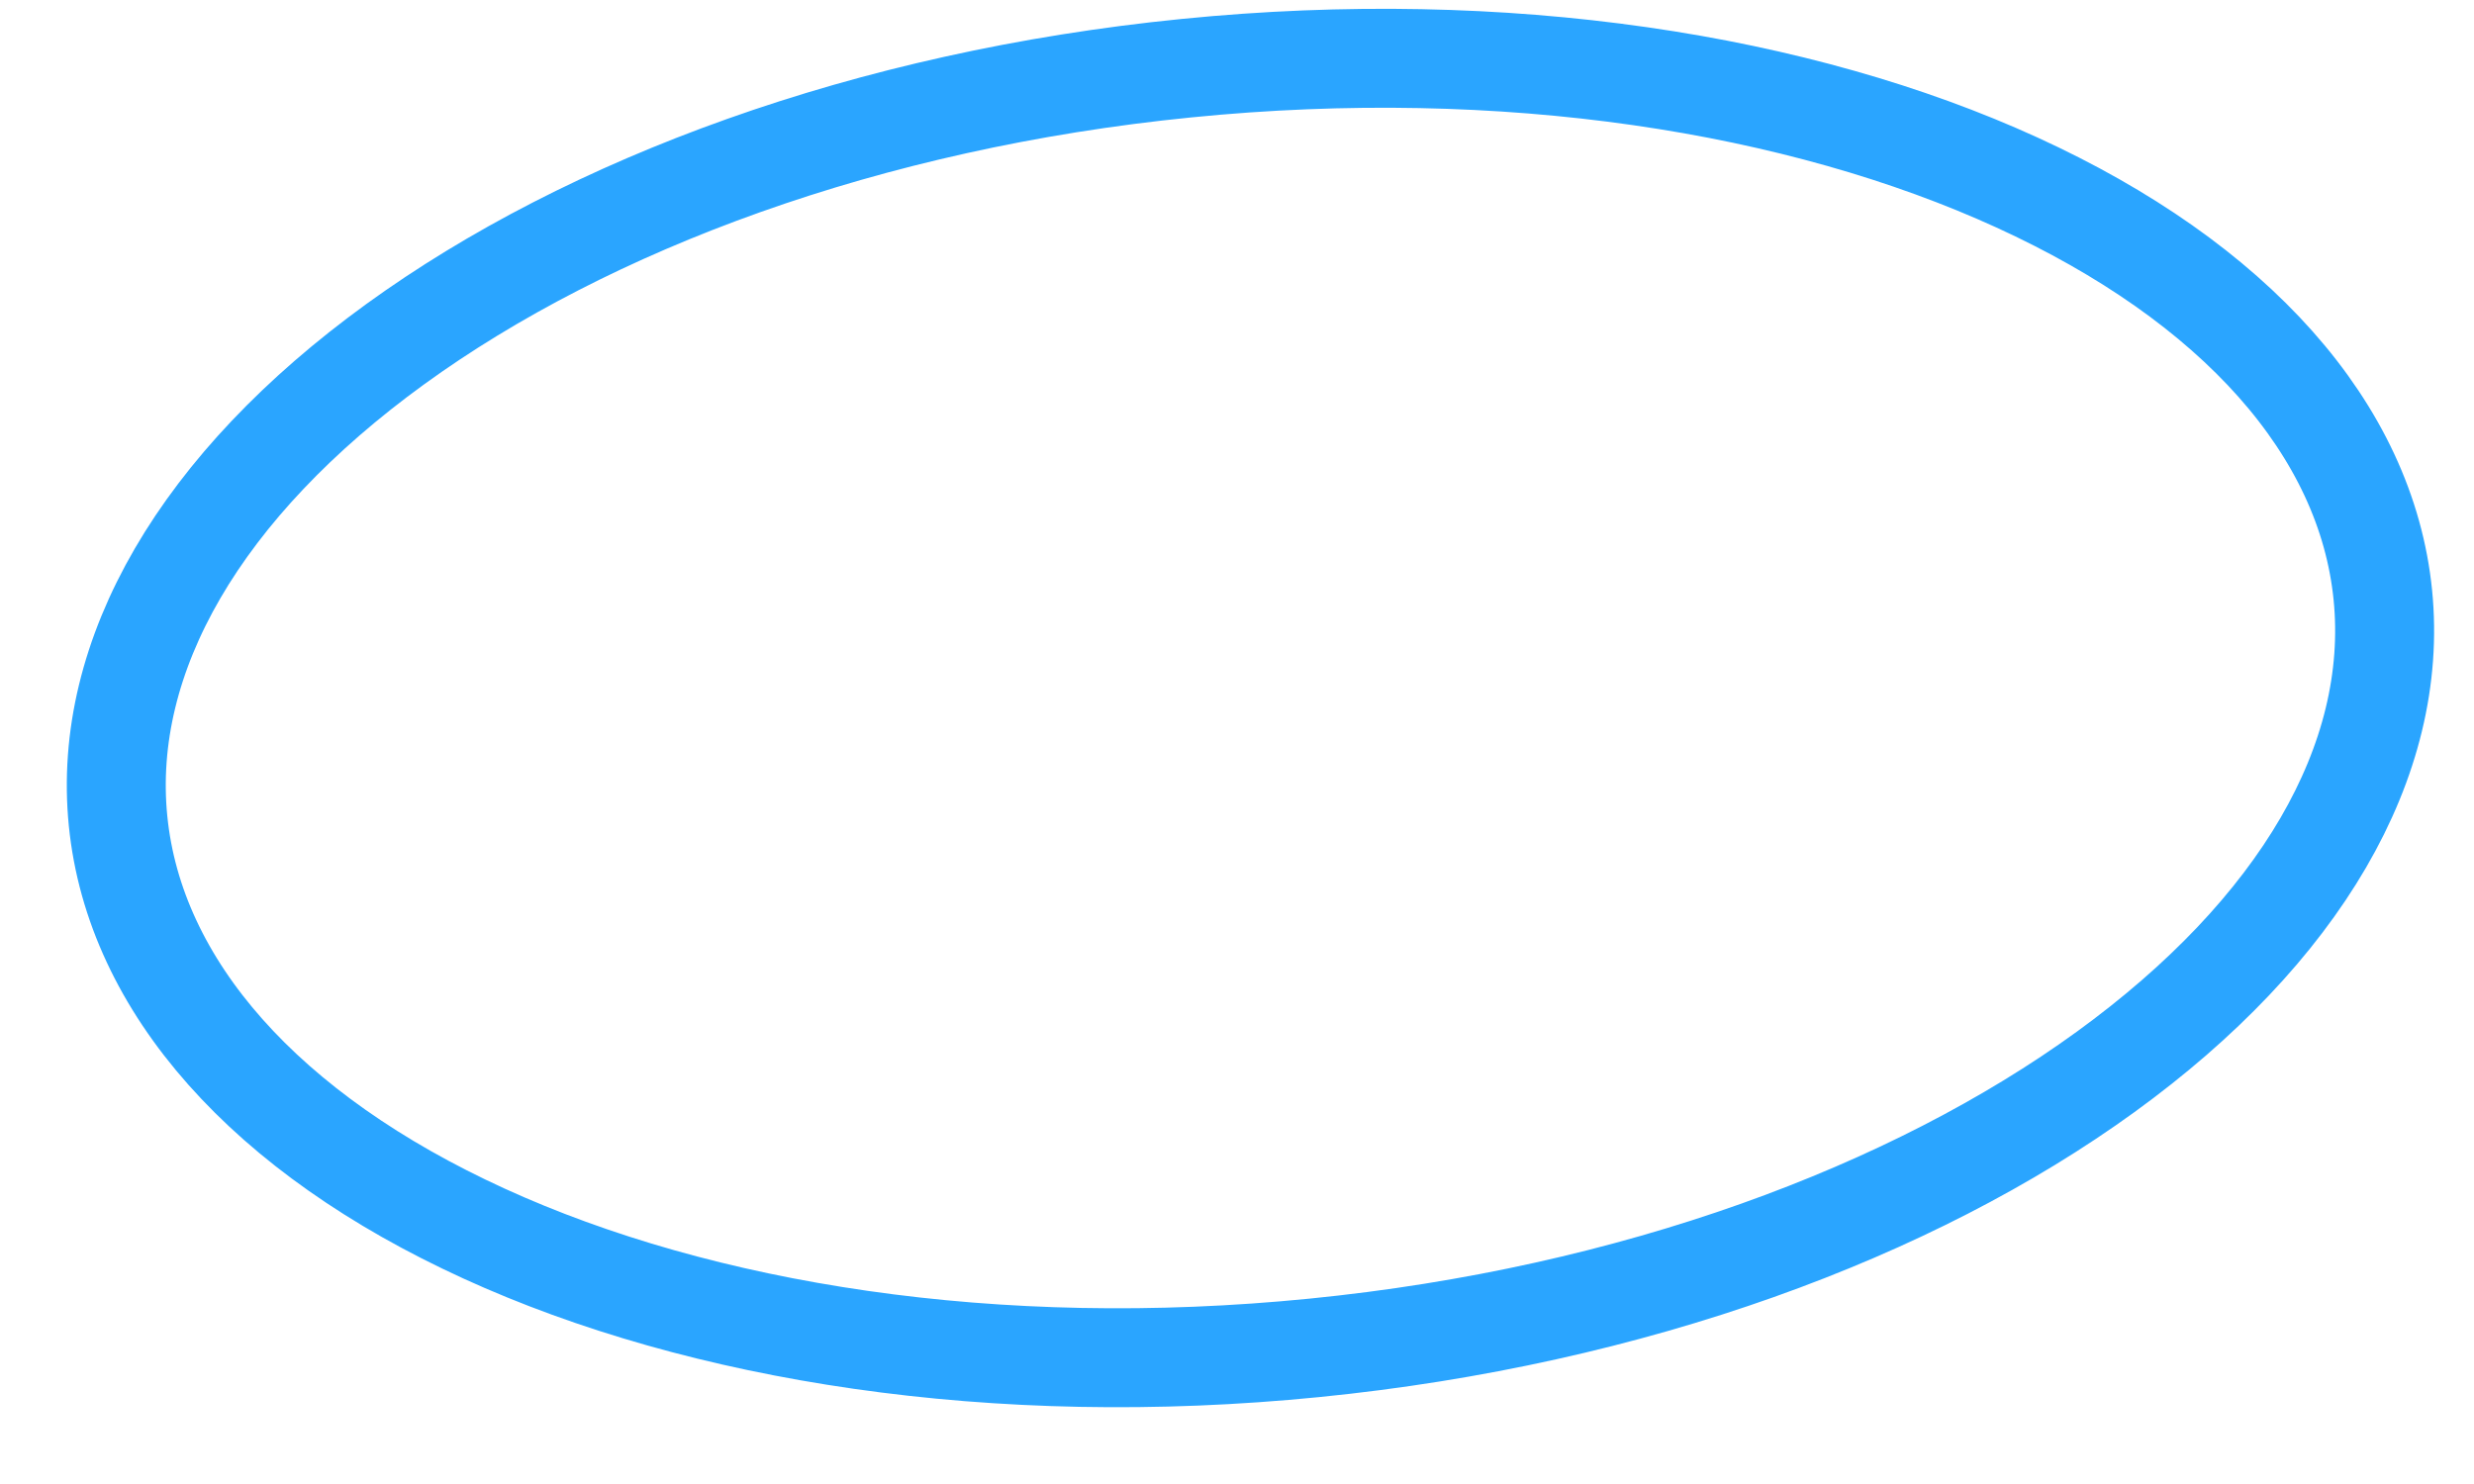
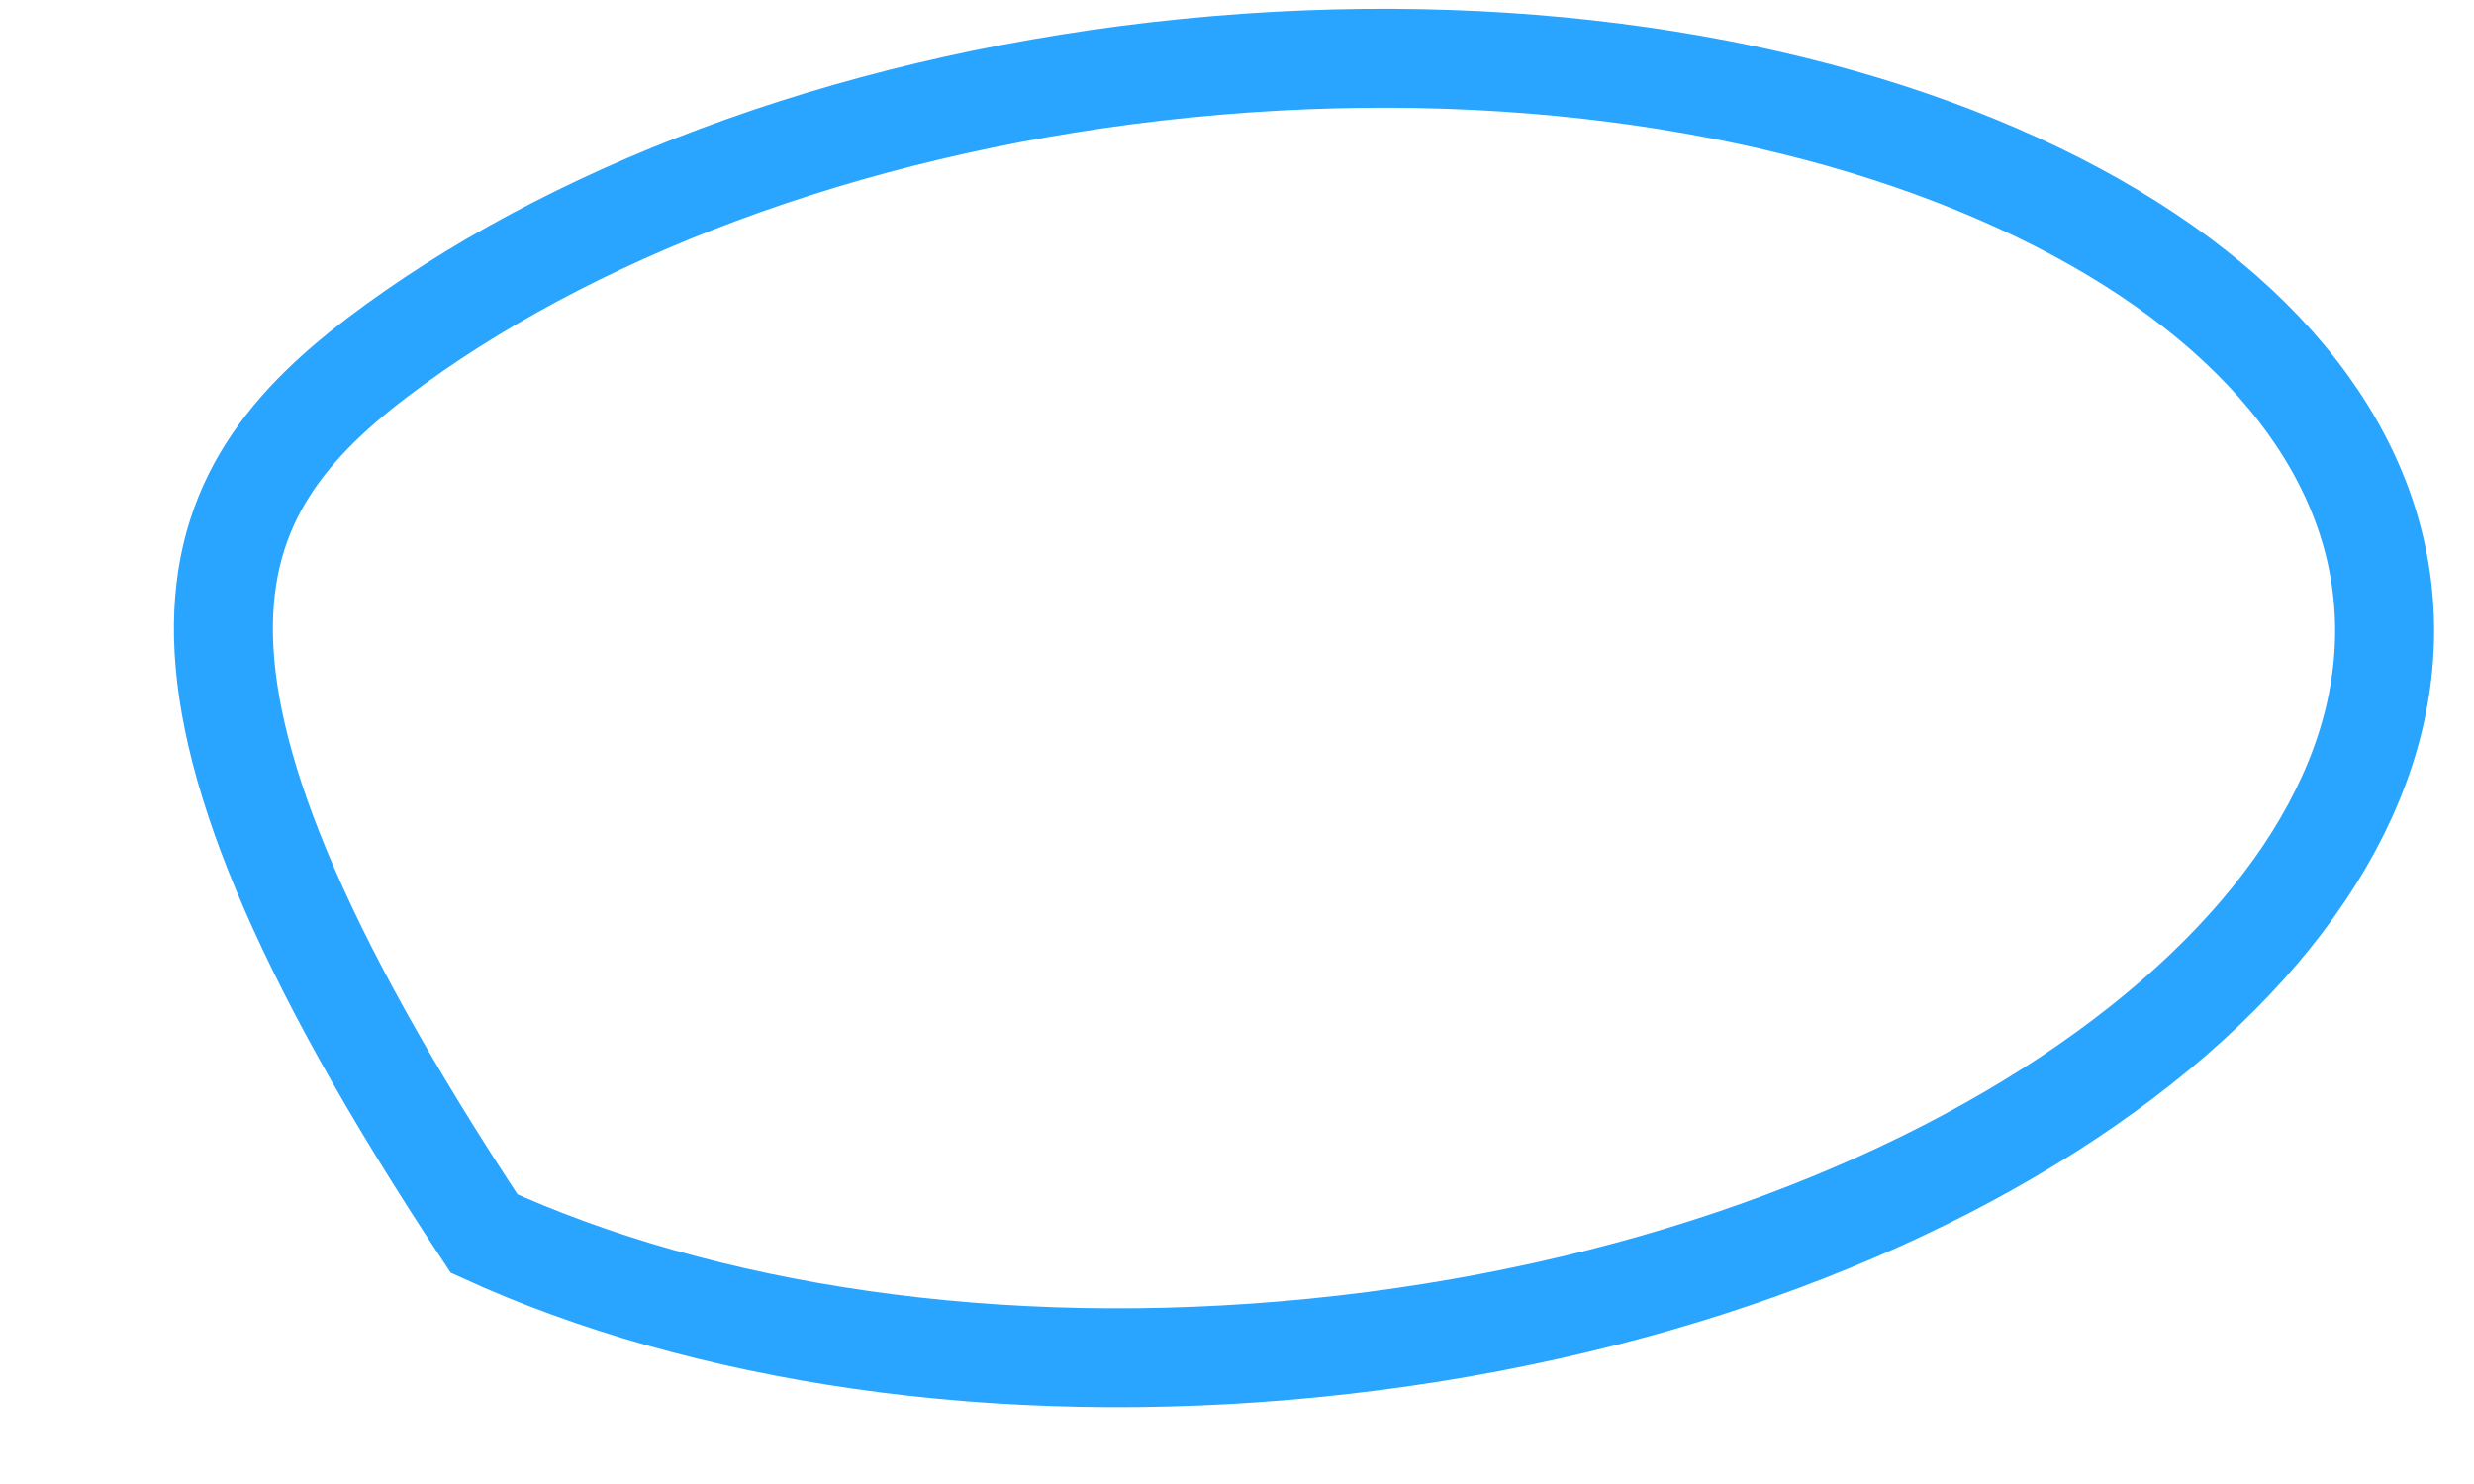
<svg xmlns="http://www.w3.org/2000/svg" width="25" height="15" viewBox="0 0 25 15" fill="none">
-   <path d="M24.079 6.015C24.246 7.688 23.24 9.411 21.277 10.835C19.326 12.25 16.506 13.303 13.281 13.624C10.056 13.946 7.085 13.471 4.892 12.469C2.686 11.461 1.36 9.971 1.193 8.298C1.026 6.625 2.032 4.902 3.995 3.478C5.947 2.063 8.766 1.01 11.991 0.689C15.216 0.367 18.188 0.842 20.38 1.844C22.586 2.852 23.912 4.342 24.079 6.015Z" stroke="#2AA5FF" />
+   <path d="M24.079 6.015C24.246 7.688 23.24 9.411 21.277 10.835C19.326 12.25 16.506 13.303 13.281 13.624C10.056 13.946 7.085 13.471 4.892 12.469C1.026 6.625 2.032 4.902 3.995 3.478C5.947 2.063 8.766 1.01 11.991 0.689C15.216 0.367 18.188 0.842 20.38 1.844C22.586 2.852 23.912 4.342 24.079 6.015Z" stroke="#2AA5FF" />
</svg>